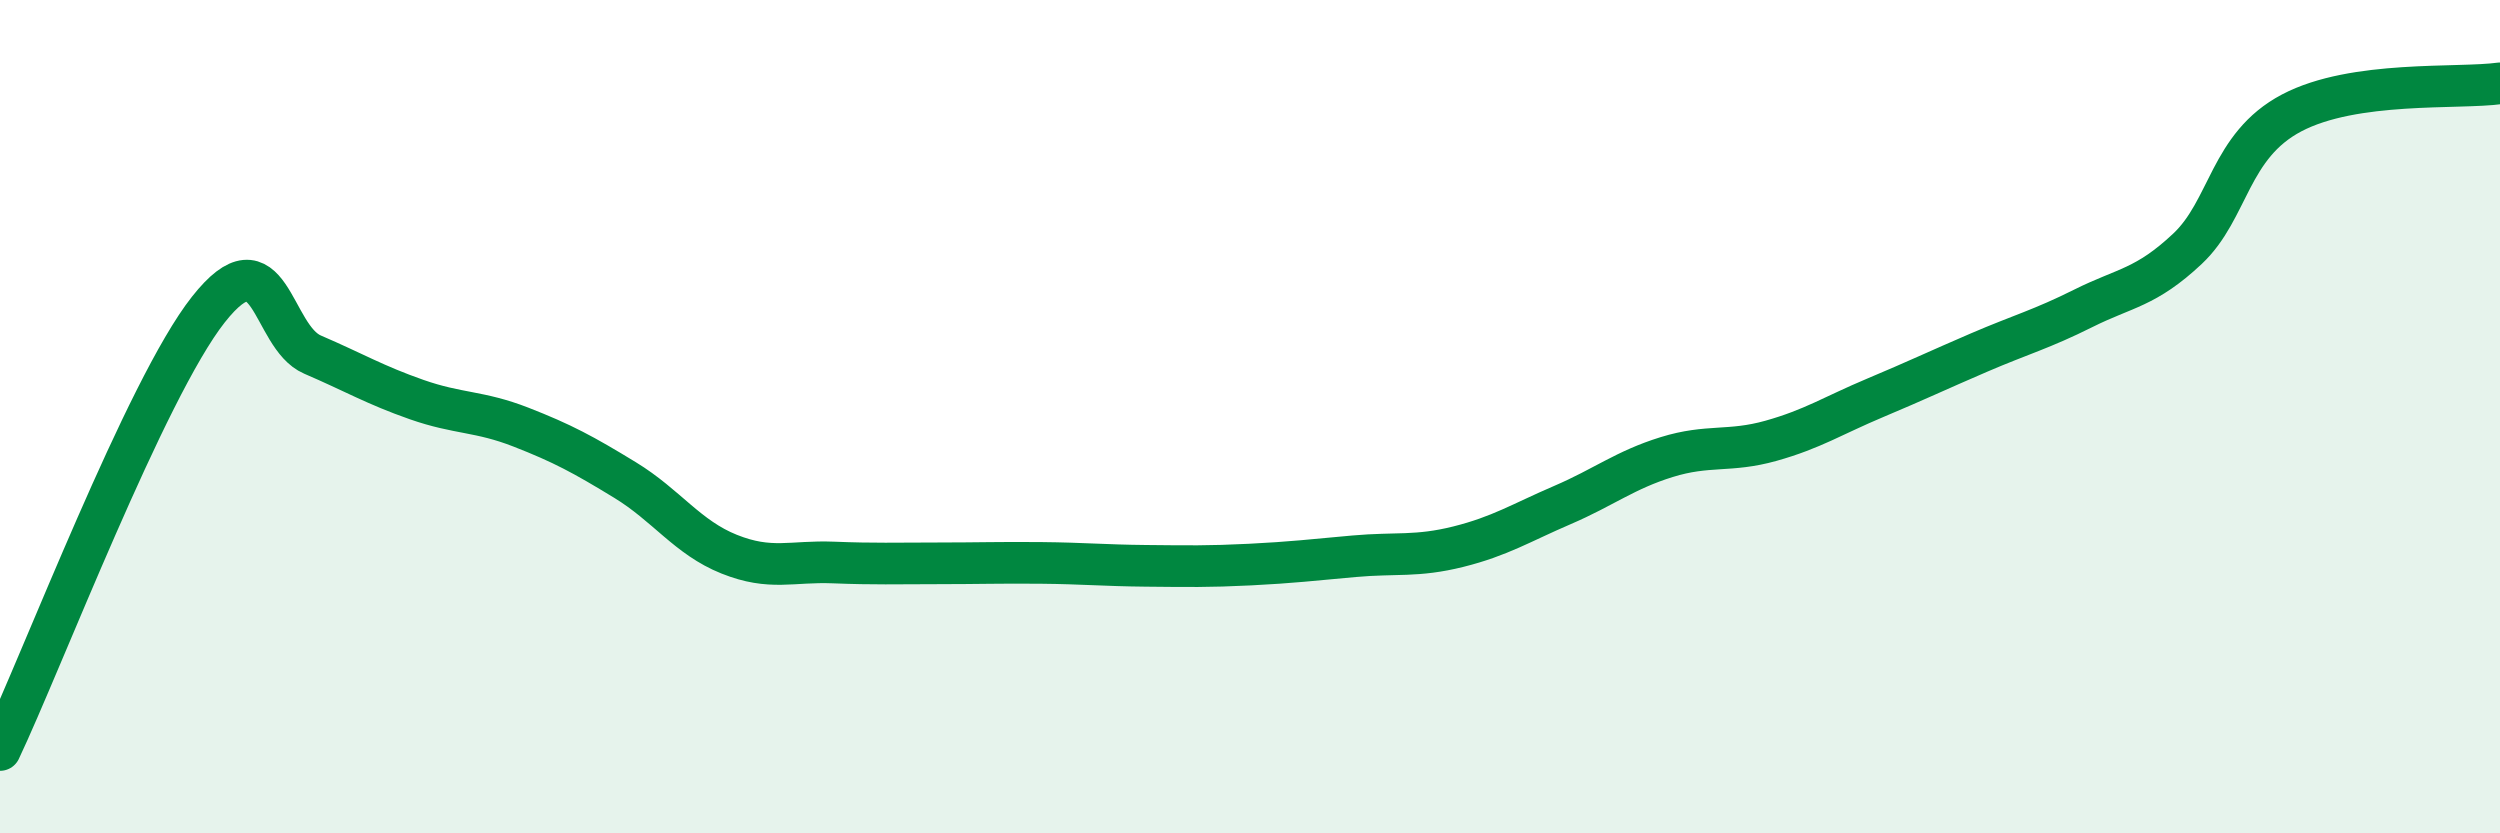
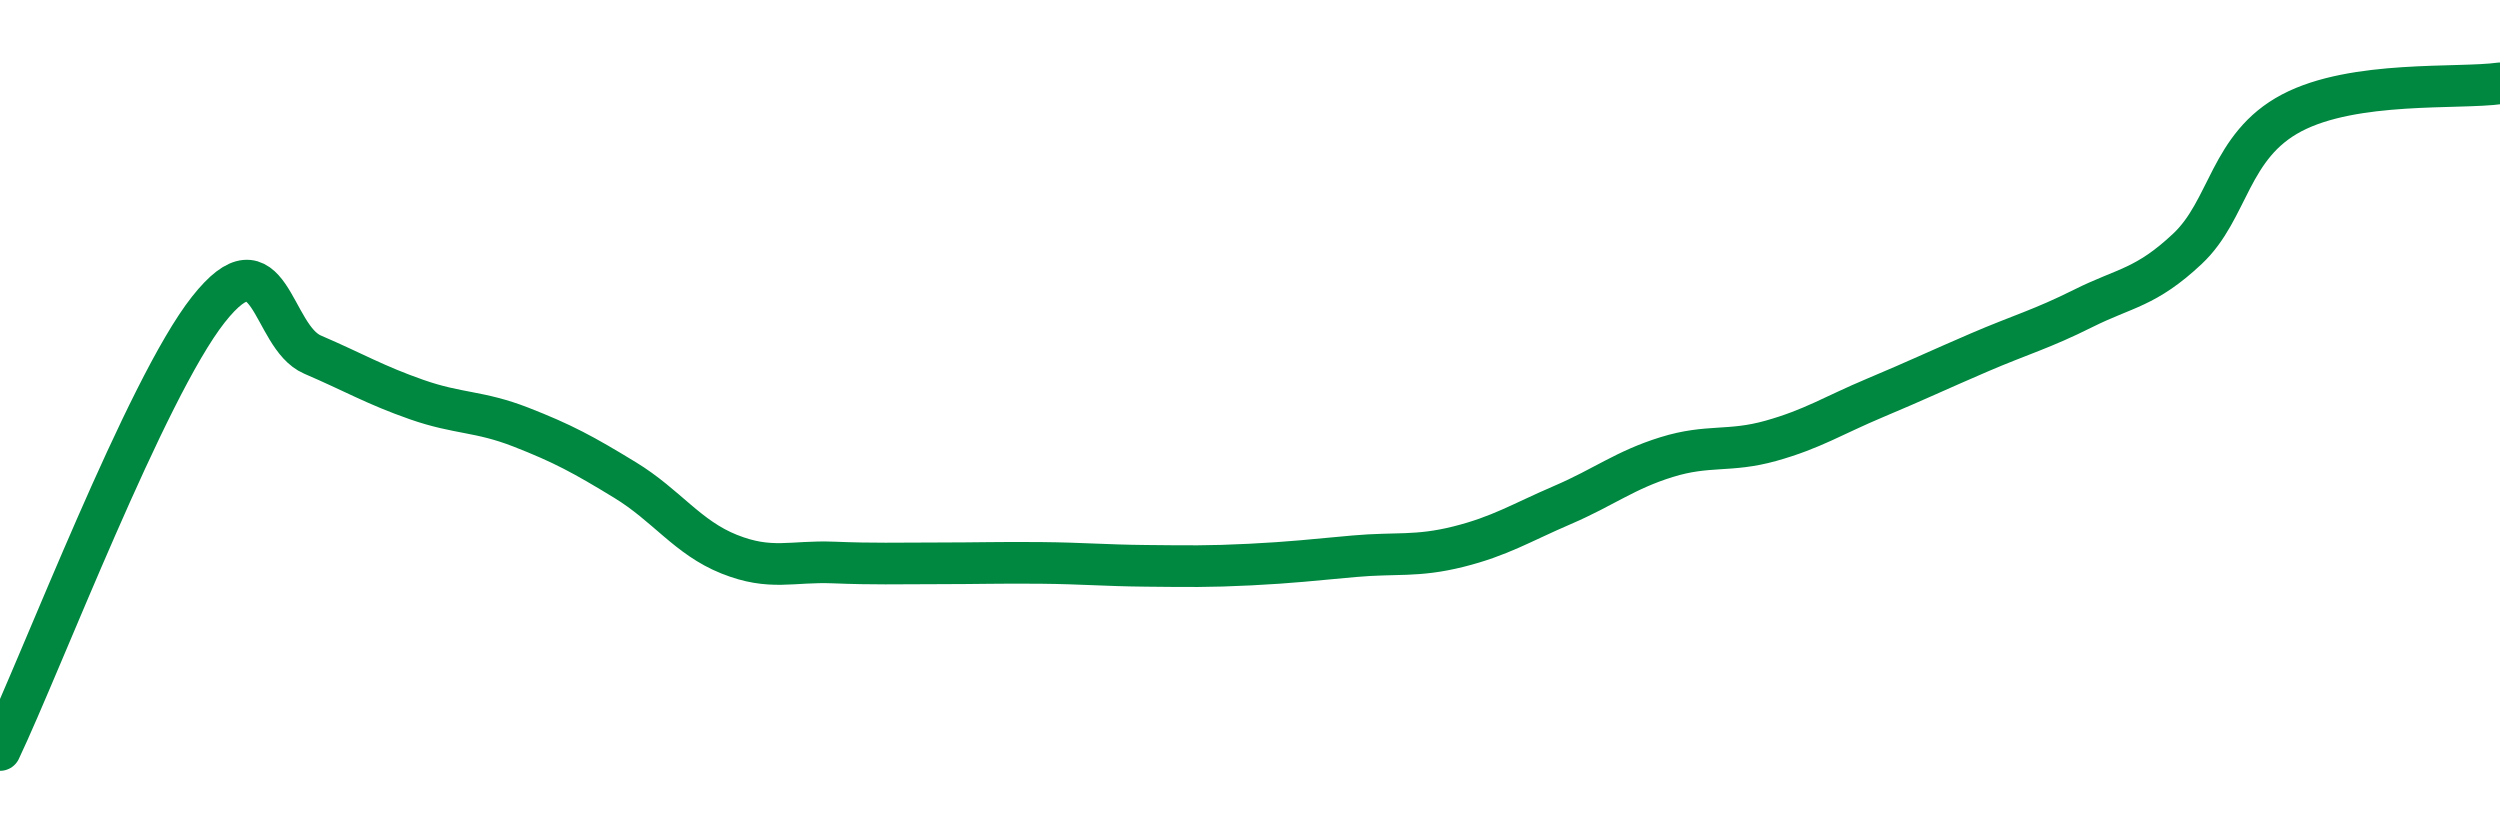
<svg xmlns="http://www.w3.org/2000/svg" width="60" height="20" viewBox="0 0 60 20">
-   <path d="M 0,18 C 1,15.89 3.5,9.33 5,7.43 C 6.5,5.53 6.5,8.08 7.5,8.51 C 8.5,8.94 9,9.24 10,9.59 C 11,9.94 11.5,9.86 12.5,10.25 C 13.5,10.64 14,10.91 15,11.52 C 16,12.13 16.5,12.9 17.5,13.3 C 18.5,13.7 19,13.46 20,13.5 C 21,13.54 21.5,13.52 22.5,13.52 C 23.5,13.52 24,13.5 25,13.51 C 26,13.52 26.5,13.57 27.5,13.58 C 28.5,13.59 29,13.6 30,13.55 C 31,13.5 31.5,13.44 32.5,13.35 C 33.5,13.26 34,13.37 35,13.12 C 36,12.87 36.5,12.55 37.5,12.12 C 38.5,11.69 39,11.28 40,10.97 C 41,10.66 41.5,10.86 42.5,10.58 C 43.5,10.3 44,9.97 45,9.55 C 46,9.13 46.5,8.89 47.5,8.46 C 48.5,8.03 49,7.9 50,7.4 C 51,6.9 51.5,6.91 52.5,5.97 C 53.5,5.03 53.5,3.5 55,2.71 C 56.5,1.92 59,2.14 60,2L60 20L0 20Z" fill="#008740" opacity="0.1" stroke-linecap="round" stroke-linejoin="round" />
  <path d="M 0,18 C 1,15.89 3.5,9.33 5,7.43 C 6.5,5.53 6.5,8.08 7.5,8.51 C 8.5,8.94 9,9.24 10,9.59 C 11,9.94 11.5,9.86 12.5,10.25 C 13.5,10.64 14,10.91 15,11.52 C 16,12.13 16.5,12.9 17.5,13.3 C 18.5,13.7 19,13.46 20,13.5 C 21,13.54 21.5,13.52 22.5,13.52 C 23.5,13.52 24,13.5 25,13.51 C 26,13.52 26.5,13.57 27.5,13.58 C 28.5,13.59 29,13.6 30,13.55 C 31,13.5 31.5,13.44 32.5,13.35 C 33.5,13.26 34,13.37 35,13.12 C 36,12.87 36.5,12.55 37.5,12.12 C 38.5,11.69 39,11.28 40,10.97 C 41,10.66 41.5,10.86 42.5,10.58 C 43.5,10.3 44,9.97 45,9.55 C 46,9.13 46.5,8.89 47.5,8.46 C 48.5,8.03 49,7.9 50,7.4 C 51,6.9 51.5,6.91 52.5,5.97 C 53.5,5.03 53.5,3.5 55,2.71 C 56.5,1.92 59,2.14 60,2" stroke="#008740" stroke-width="1" fill="none" stroke-linecap="round" stroke-linejoin="round" />
</svg>